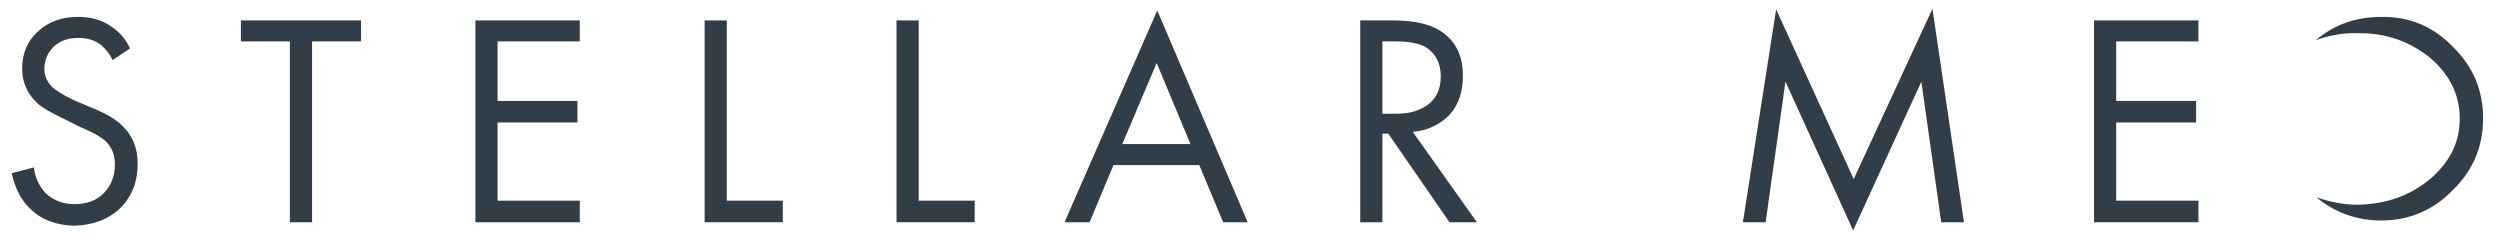
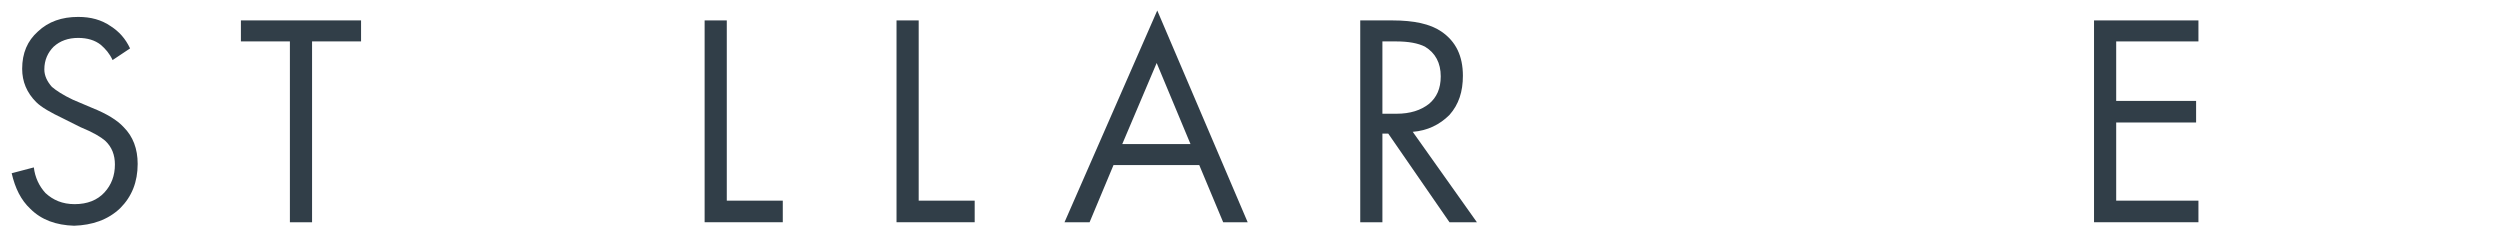
<svg xmlns="http://www.w3.org/2000/svg" id="Слой_1" x="0px" y="0px" viewBox="0 0 428.6 41.6" style="enable-background:new 0 0 428.6 41.6;" xml:space="preserve">
  <style type="text/css"> .st0{fill:#313E48;} </style>
  <g>
    <path class="st0" d="M376.9,7.1V3.5H359v34.6h17.9v-3.7h-14.1V21h13.7v-3.7h-13.7V7.1H376.9z" />
-     <path class="st0" d="M416.6,9.9c3.4,2.9,5.1,6.4,5.1,10.4c0,4.1-1.7,7.5-5.1,10.4c-3.5,2.9-7.6,4.3-12.4,4.4 c-2.5,0-4.9-0.5-7.1-1.3c3.1,2.6,6.9,4,11.1,4c4.8,0,8.9-1.7,12.3-5.2c3.5-3.4,5.2-7.5,5.2-12.3S424,11.4,420.5,8 c-3.4-3.5-7.5-5.2-12.3-5.1c-4.3,0-8,1.3-11.2,4c2.2-0.8,4.6-1.3,7.2-1.2C409,5.6,413.1,7.1,416.6,9.9z" />
-     <path class="st0" d="M332.8,38.1h3.9l-5.4-36.6l-13.5,29.2L304.5,1.6l-5.7,36.5h3.9l3.4-24.1l11.6,25.5L329.4,14L332.8,38.1z" />
    <path class="st0" d="M124.6,3.5h-3.8v34.6h13.4v-3.7h-9.6V3.5z" />
    <path class="st0" d="M157.5,3.5h-3.8v34.6h13.4v-3.7h-9.6L157.5,3.5L157.5,3.5z" />
    <path class="st0" d="M238.7,3.5h-5.5v34.6h3.8V22.9h1l10.5,15.2h4.7l-11-15.5c2.5-0.2,4.6-1.2,6.3-2.9c1.6-1.8,2.3-4,2.3-6.7 c0-3.4-1.2-5.9-3.7-7.6C245.2,4.1,242.4,3.5,238.7,3.5z M239.3,7.1c2.2,0,3.8,0.3,5,0.9c1.8,1.1,2.7,2.8,2.7,5.1 c0,2.1-0.7,3.6-2,4.7c-1.4,1.1-3.2,1.7-5.6,1.7H237V7.1H239.3z" />
    <path class="st0" d="M17.3,7.7c0.8,0.7,1.5,1.5,2,2.6l3-2c-0.8-1.7-1.9-2.9-3.3-3.8c-1.6-1.1-3.4-1.6-5.6-1.6 c-2.8,0-5.1,0.8-6.9,2.5C4.7,7,3.8,9.1,3.8,11.8c0,2.2,0.8,4.1,2.4,5.7c0.9,0.9,2.5,1.8,4.6,2.8l3,1.5c2.2,0.9,3.5,1.7,4.2,2.3 c1.2,1.1,1.7,2.5,1.7,4.1c0,1.9-0.6,3.5-1.8,4.8c-1.2,1.3-2.9,2-5.1,2c-2.1,0-3.7-0.7-5-1.9c-1.1-1.2-1.8-2.7-2-4.4l-3.8,1 c0.6,2.6,1.6,4.6,3.2,6.1c1.9,1.9,4.4,2.8,7.5,2.9c3.1-0.1,5.8-1,7.9-3c2-2,3-4.5,3-7.6c0-2.6-0.8-4.7-2.4-6.3 c-1.1-1.2-2.9-2.3-5.4-3.3l-3.3-1.4c-1.7-0.8-2.9-1.6-3.6-2.2c-0.8-0.9-1.3-1.9-1.3-3C7.6,10.3,8.2,9,9.2,8c1.1-1,2.5-1.5,4.2-1.5 C15,6.5,16.3,6.9,17.3,7.7z" />
    <path class="st0" d="M53.5,7.1h8.4V3.5H41.3v3.6h8.4v31h3.8C53.5,38.1,53.5,7.1,53.5,7.1z" />
-     <path class="st0" d="M99,17.3H85.3V7.1h14.1V3.5H81.5v34.6h17.9v-3.7H85.3V21H99V17.3z" />
    <path class="st0" d="M186.8,38.1l4.1-9.8h14.7l4.1,9.8h4.2L198.4,1.8l-15.9,36.3H186.8z M204.1,24.7h-11.7l5.9-13.9L204.1,24.7z" />
  </g>
</svg>